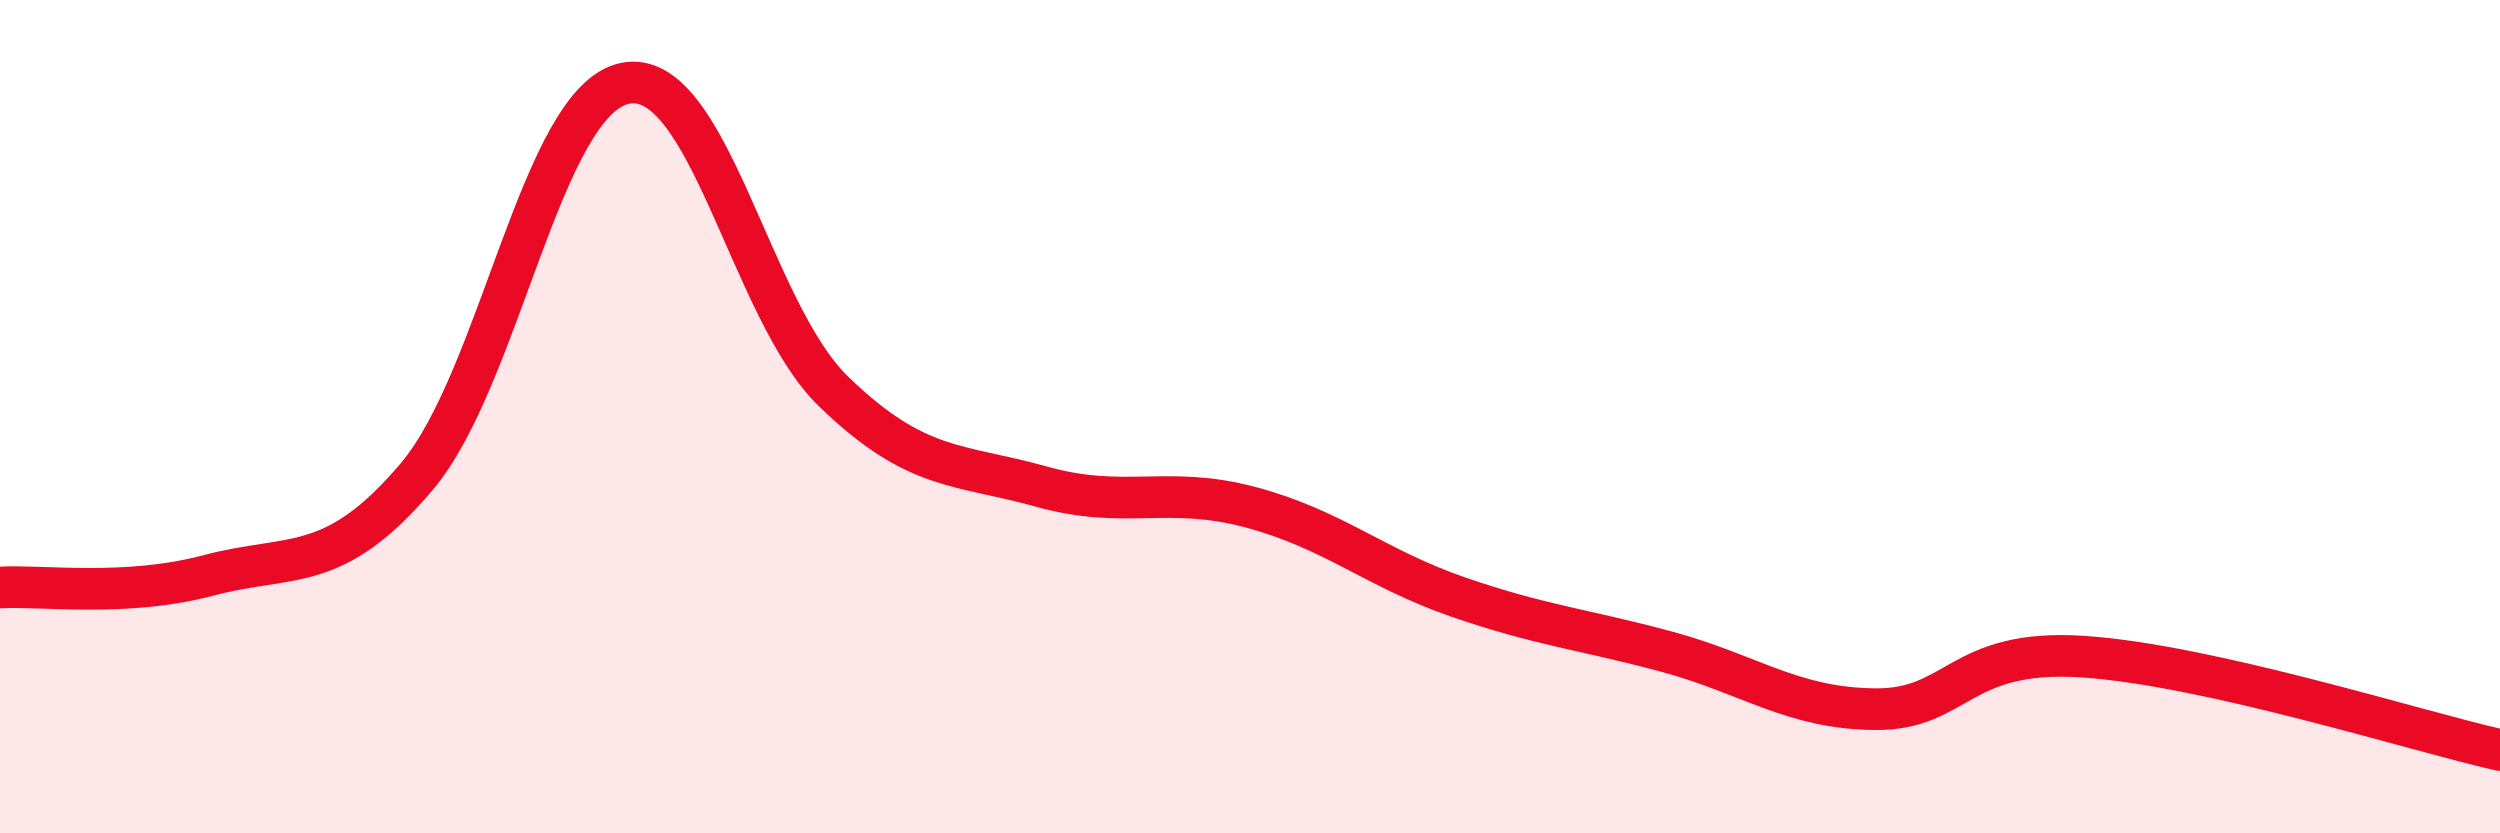
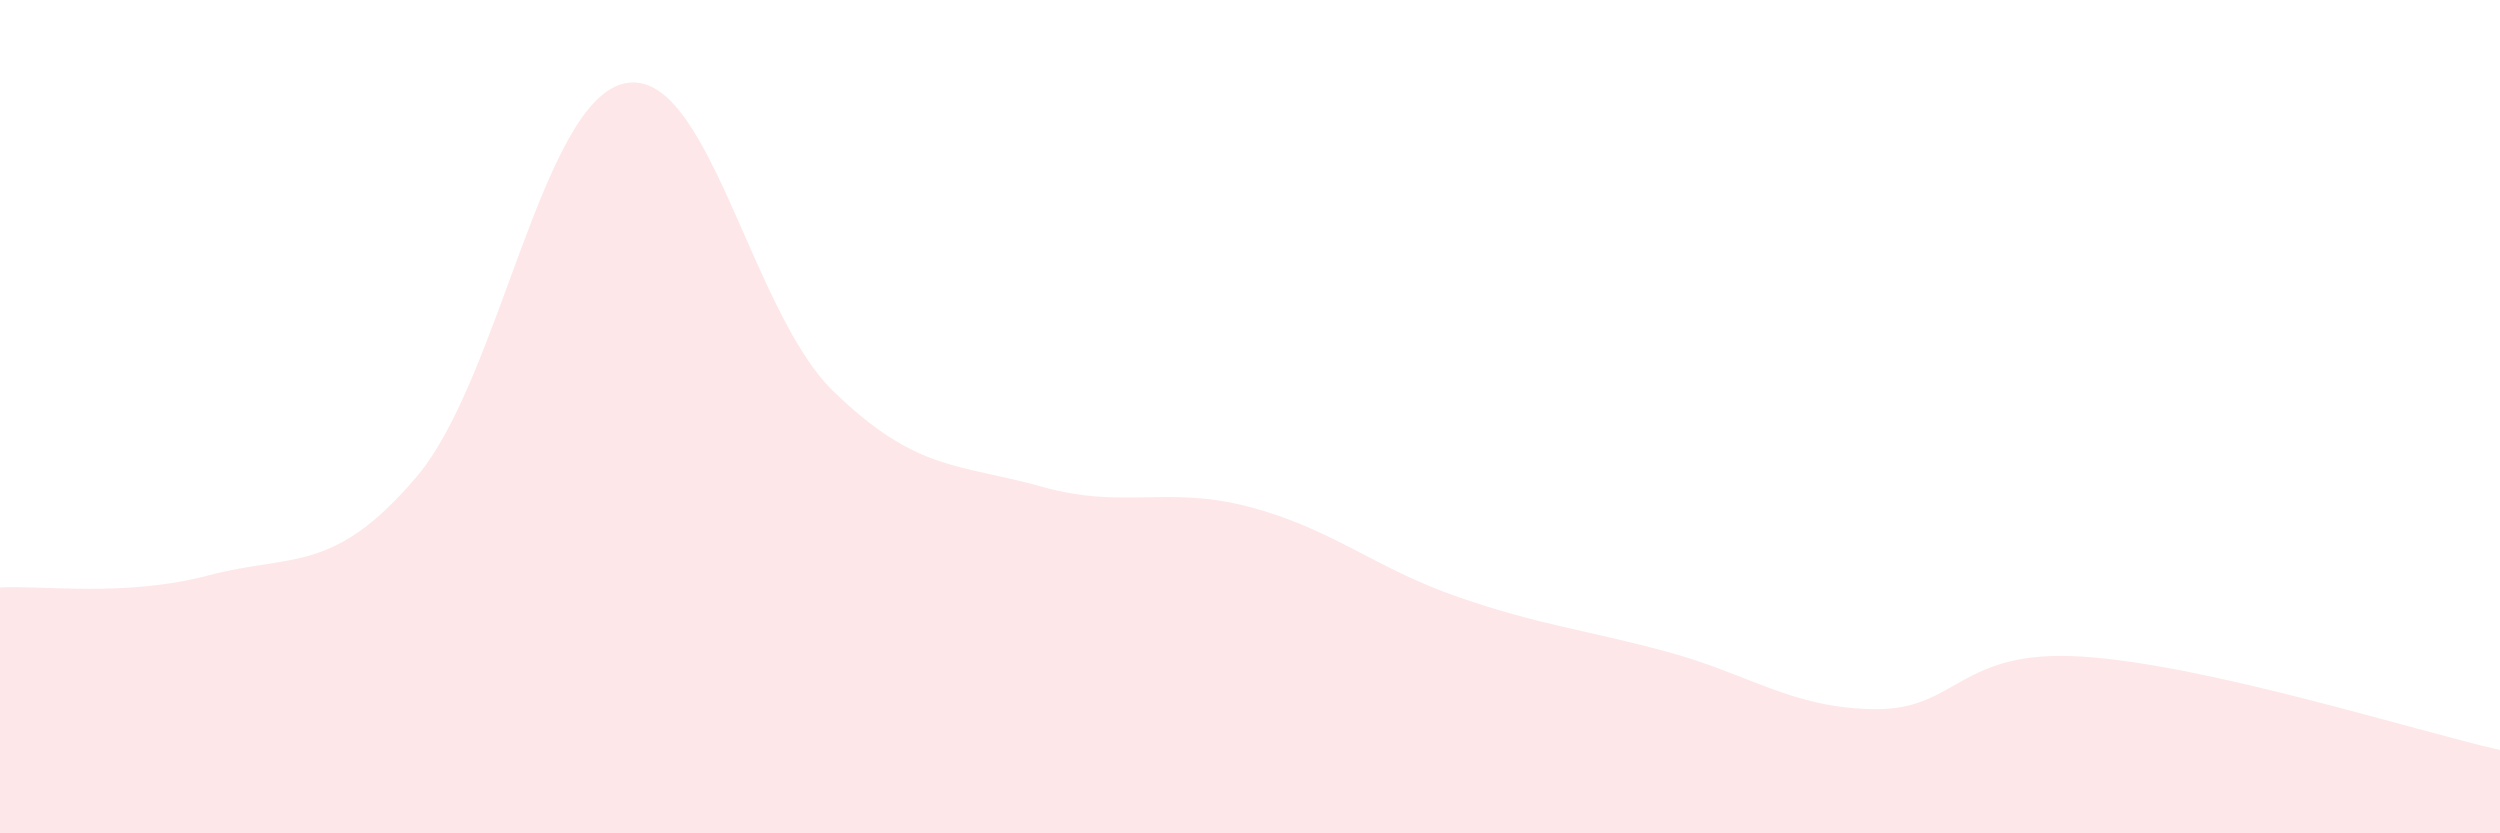
<svg xmlns="http://www.w3.org/2000/svg" width="60" height="20" viewBox="0 0 60 20">
  <path d="M 0,14.1 C 1,14.04 3,14.34 5,13.81 C 7,13.28 8,13.8 10,11.44 C 12,9.08 13,2.41 15,2 C 17,1.59 18,7.45 20,9.39 C 22,11.33 23,11.12 25,11.68 C 27,12.24 28,11.64 30,12.17 C 32,12.7 33,13.64 35,14.33 C 37,15.02 38,15.1 40,15.64 C 42,16.18 43,17 45,17.02 C 47,17.04 47,15.56 50,15.76 C 53,15.96 58,17.55 60,18L60 20L0 20Z" fill="#EB0A25" opacity="0.1" stroke-linecap="round" stroke-linejoin="round" />
-   <path d="M 0,14.1 C 1,14.04 3,14.34 5,13.81 C 7,13.28 8,13.8 10,11.44 C 12,9.08 13,2.41 15,2 C 17,1.59 18,7.45 20,9.39 C 22,11.33 23,11.12 25,11.68 C 27,12.24 28,11.64 30,12.17 C 32,12.7 33,13.64 35,14.33 C 37,15.02 38,15.1 40,15.64 C 42,16.18 43,17 45,17.02 C 47,17.04 47,15.56 50,15.76 C 53,15.96 58,17.55 60,18" stroke="#EB0A25" stroke-width="1" fill="none" stroke-linecap="round" stroke-linejoin="round" />
</svg>